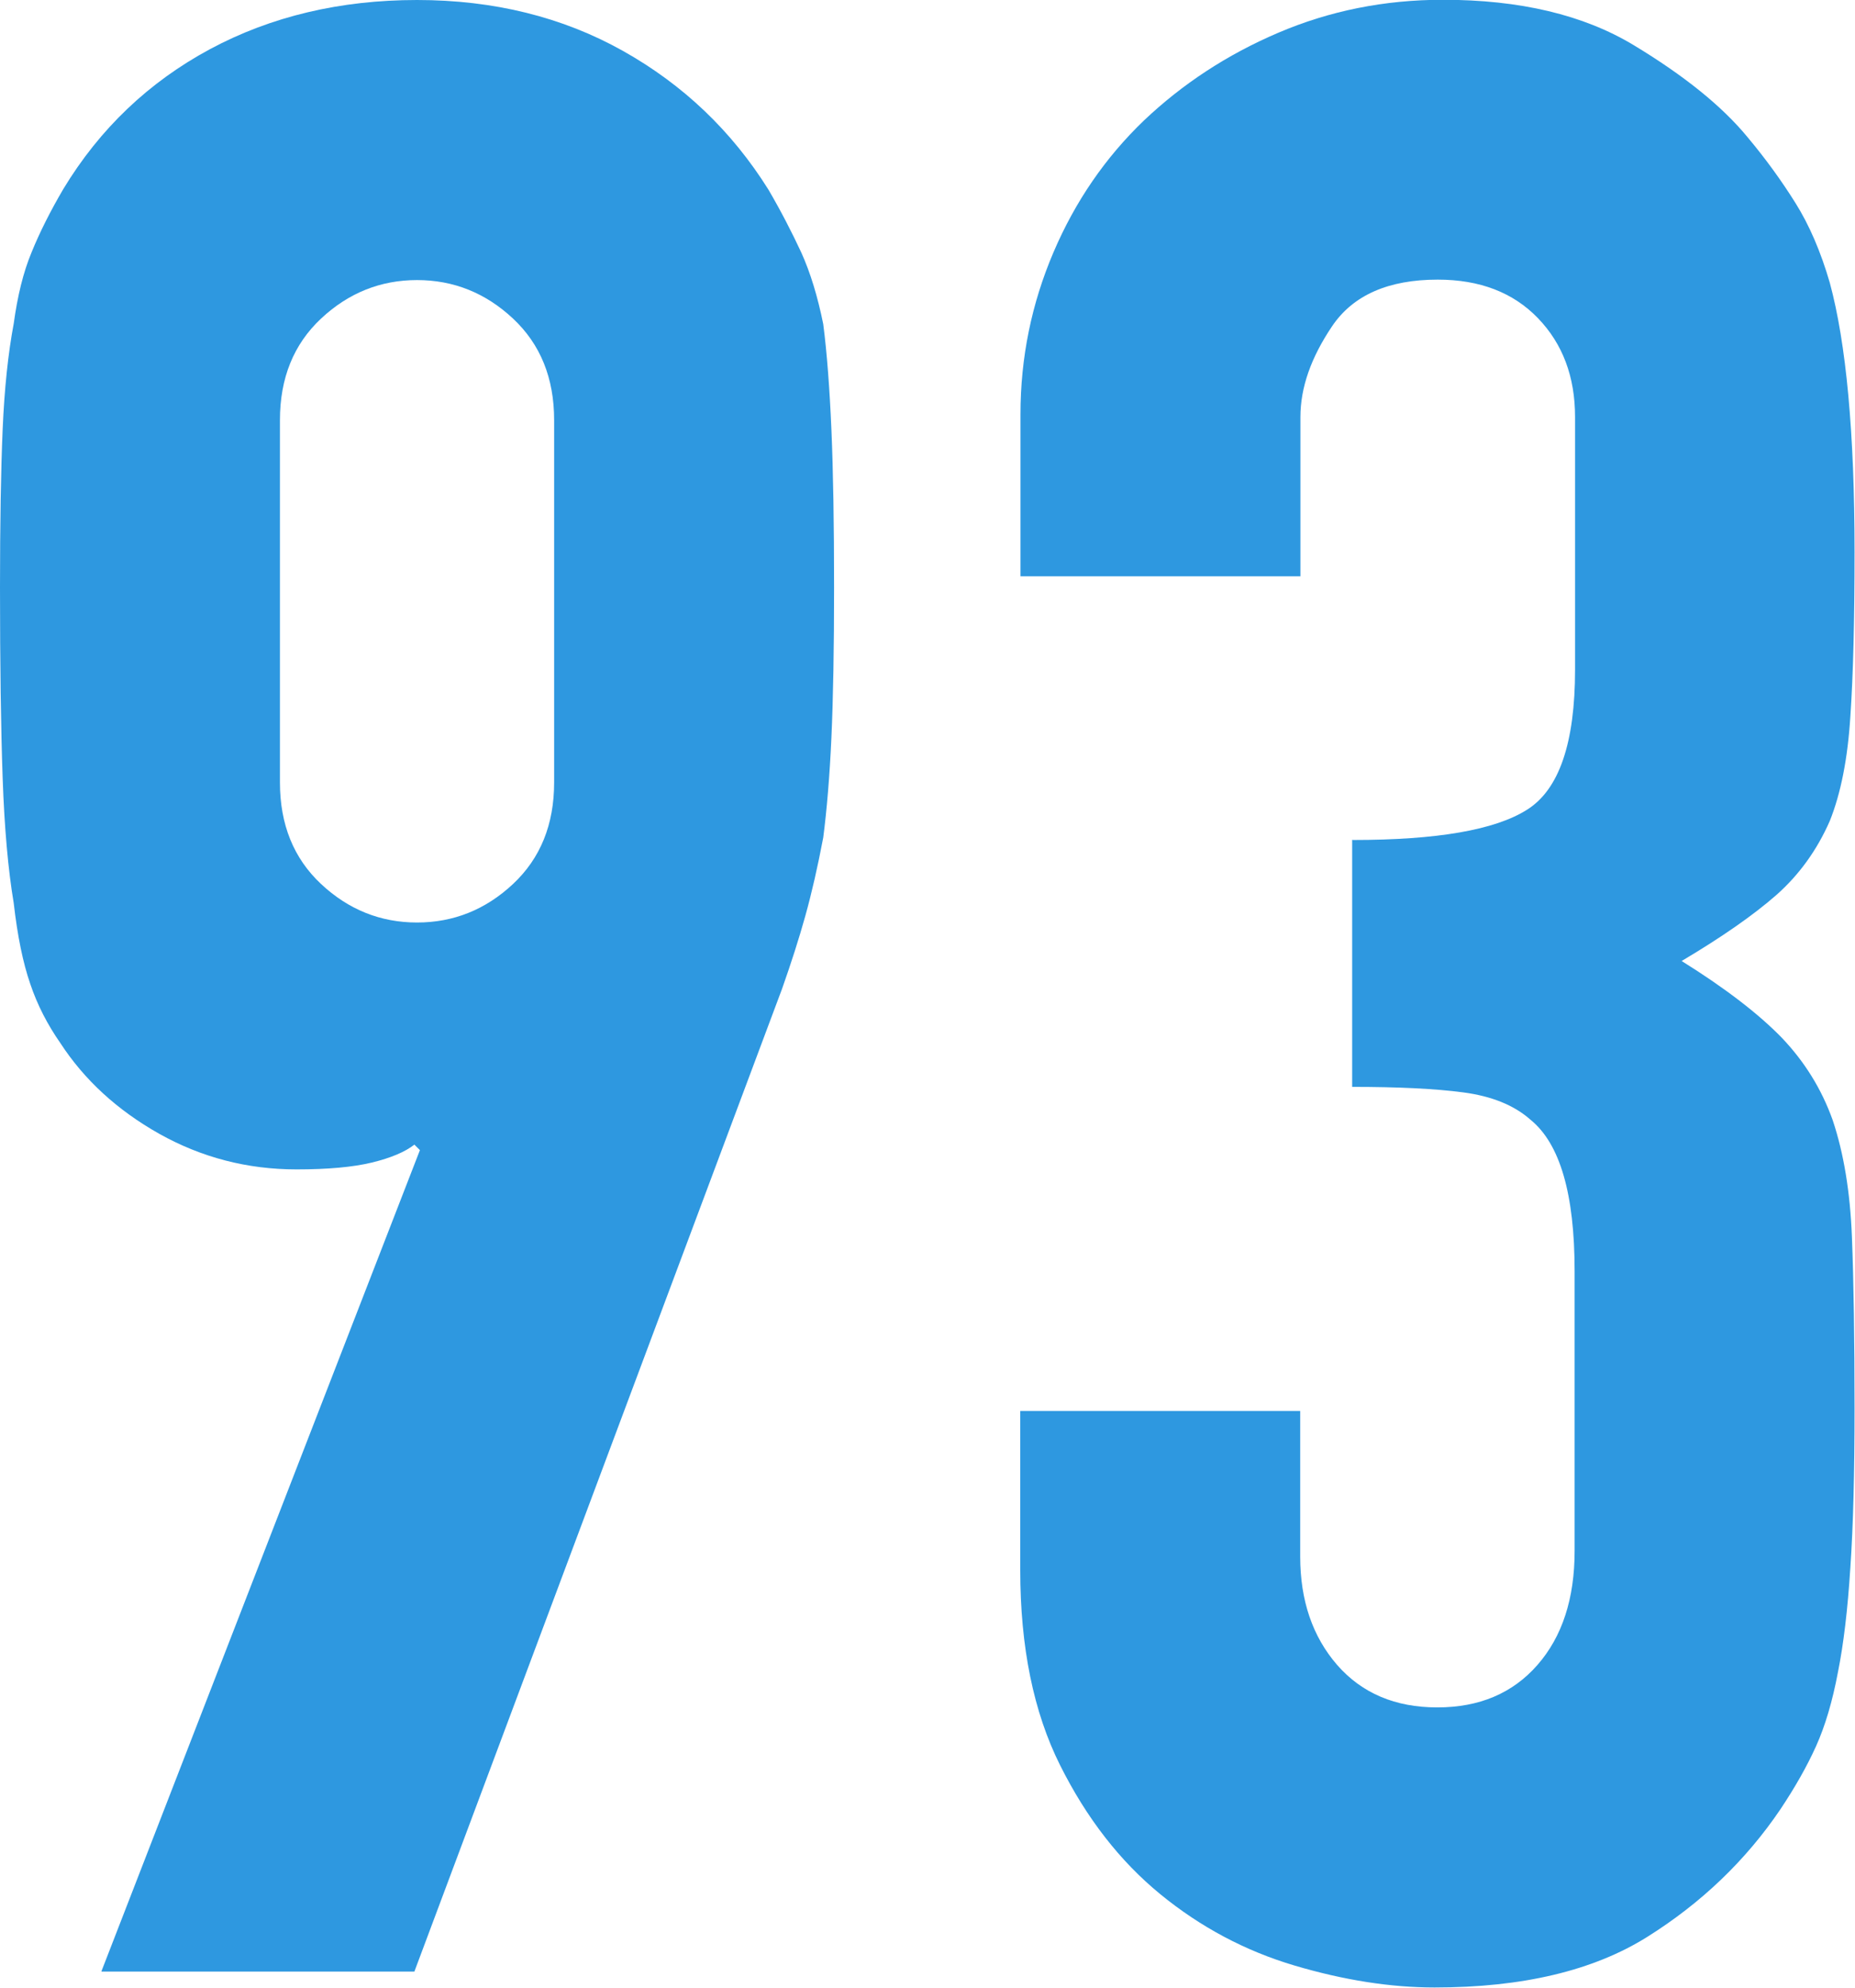
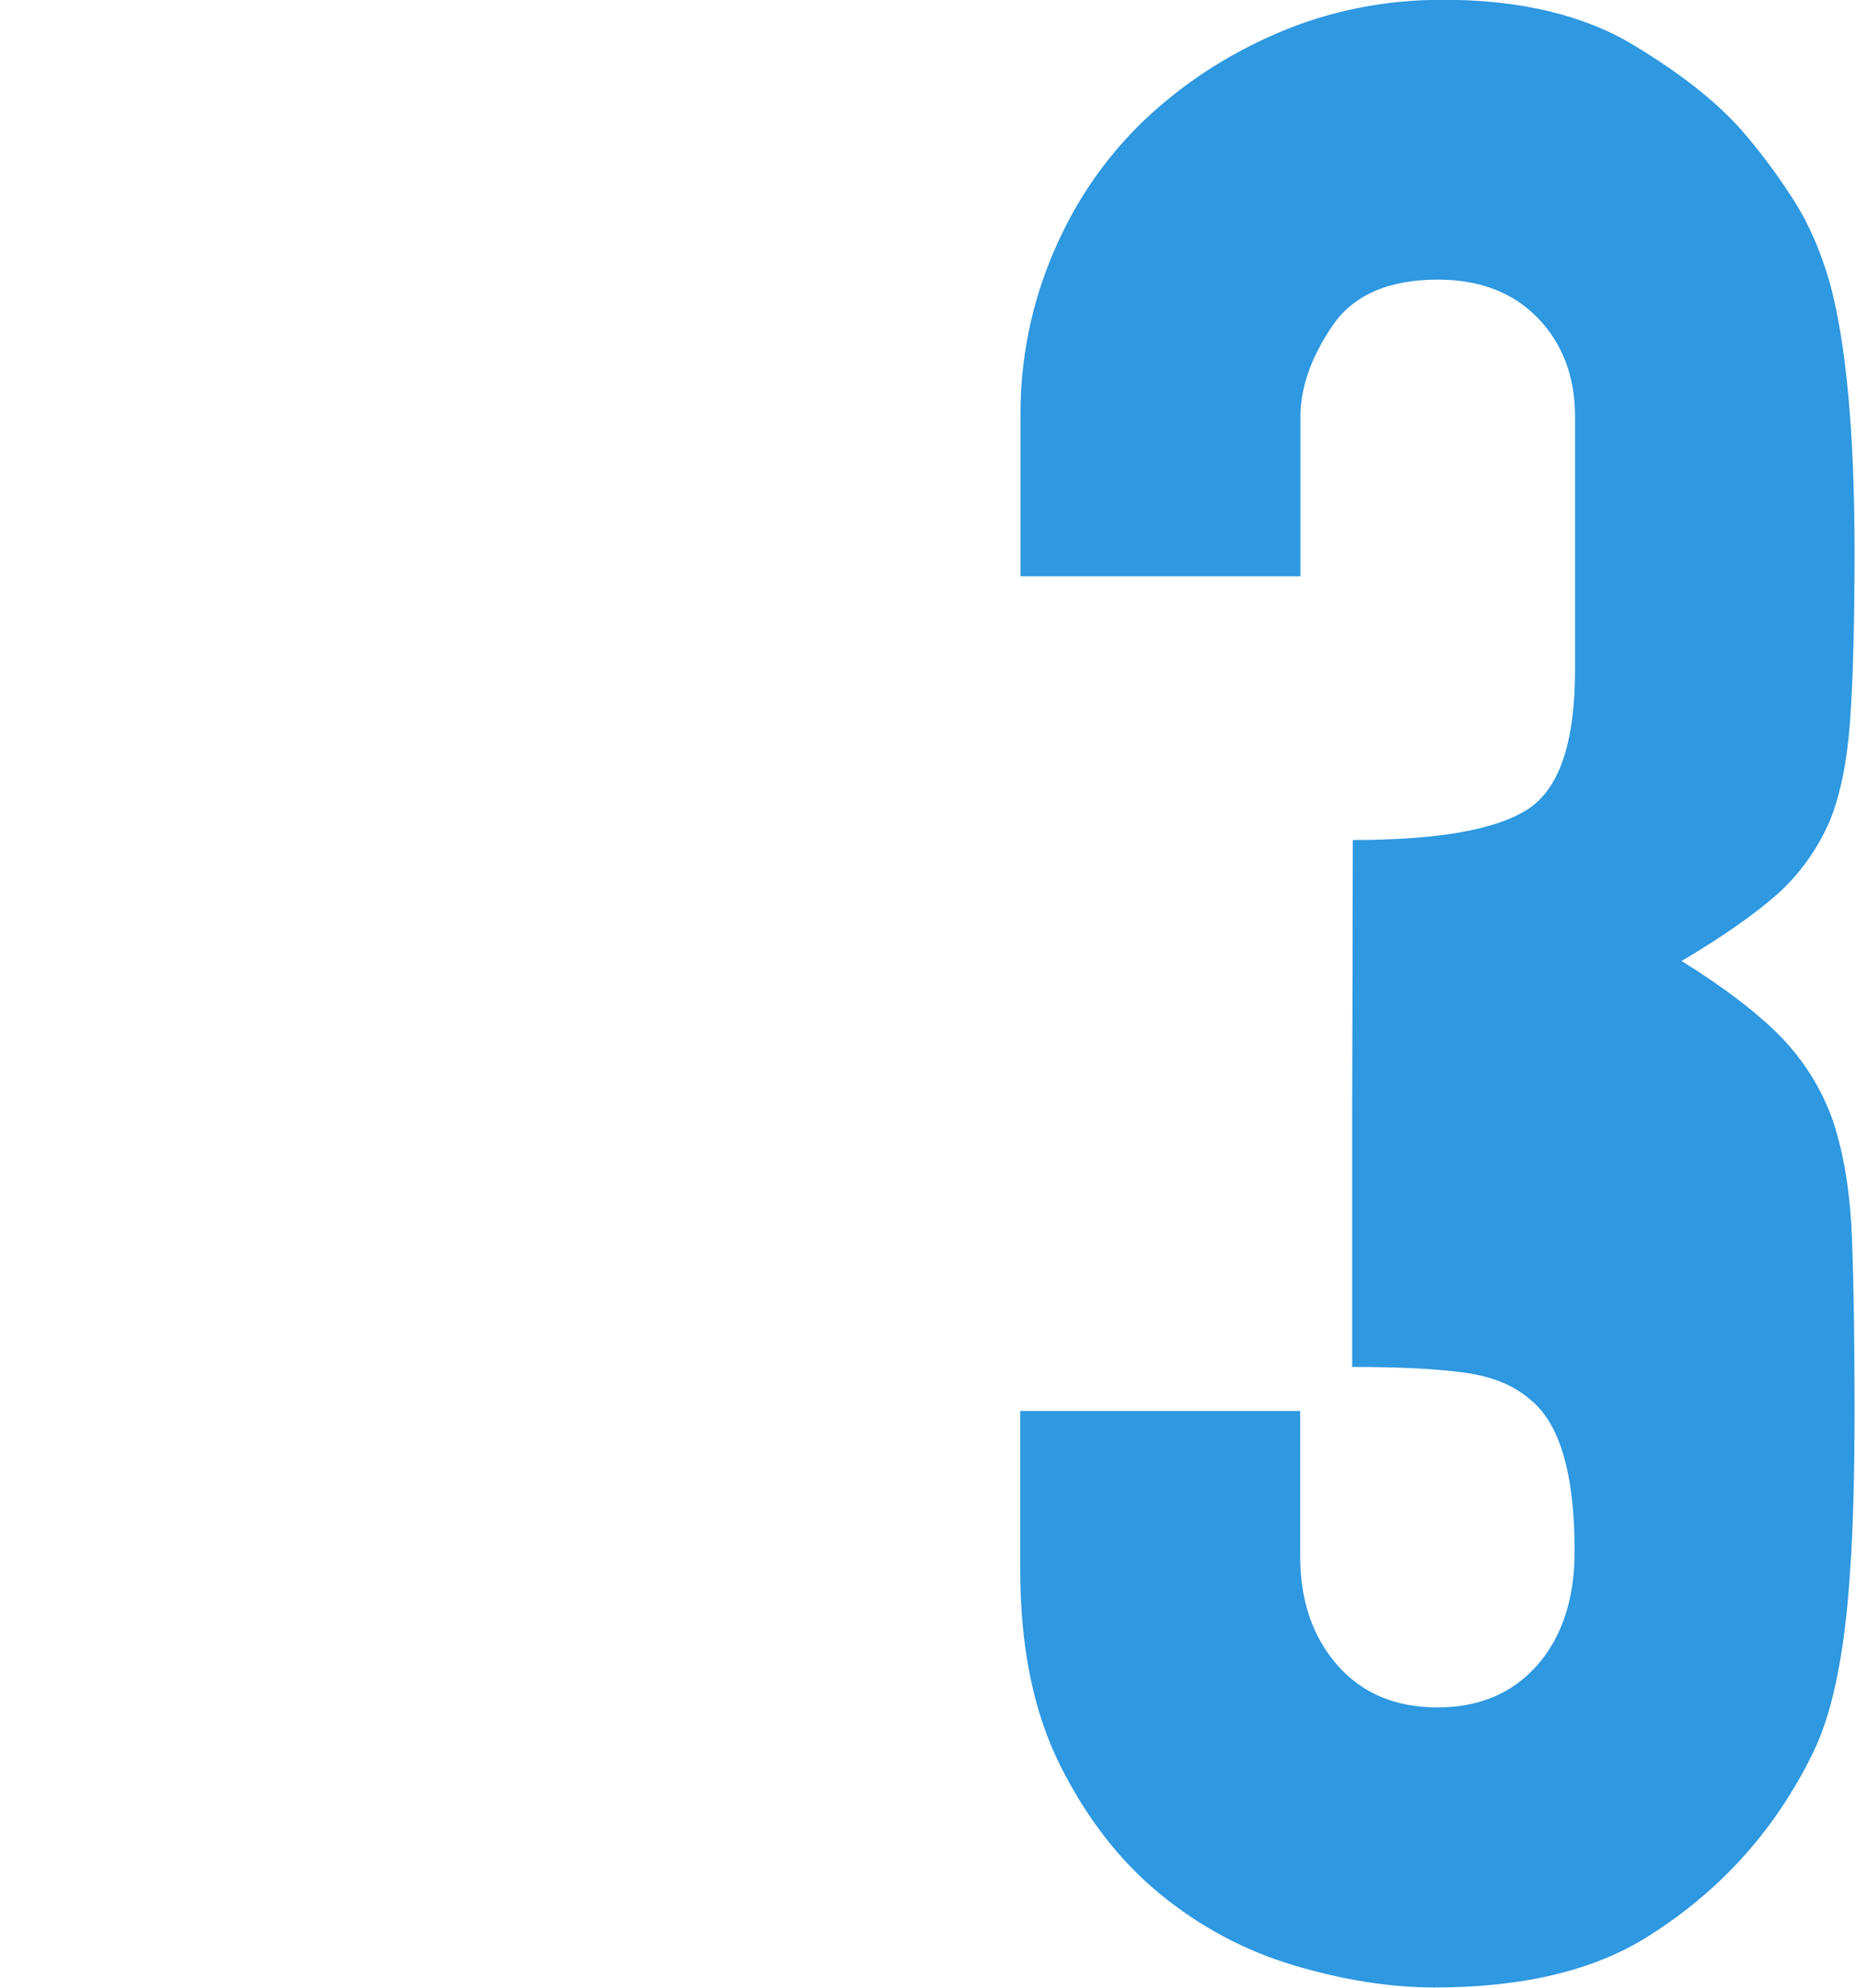
<svg xmlns="http://www.w3.org/2000/svg" viewBox="0 0 83.89 89.85">
  <defs>
    <style>.d{fill:#2e98e0;}</style>
  </defs>
  <g id="a" />
  <g id="b">
    <g id="c">
      <g>
-         <path class="d" d="M4.59,89.1l14.4-37.11-.25-.25c-.42,.33-1.06,.6-1.92,.81-.87,.21-2.01,.31-3.41,.31-2.23,0-4.3-.54-6.21-1.61-1.9-1.07-3.39-2.44-4.47-4.1-.58-.83-1.04-1.72-1.36-2.67-.33-.95-.58-2.17-.75-3.66-.25-1.49-.42-3.37-.5-5.65-.08-2.27-.12-5.15-.12-8.62,0-2.89,.04-5.27,.12-7.14,.08-1.86,.25-3.45,.5-4.78,.17-1.24,.43-2.32,.81-3.23,.37-.91,.85-1.86,1.43-2.85,1.65-2.73,3.87-4.84,6.64-6.33C12.26,.74,15.39,0,18.86,0s6.58,.77,9.31,2.3c2.73,1.53,4.92,3.62,6.58,6.27,.58,.99,1.07,1.95,1.49,2.85,.41,.91,.74,1.99,.99,3.23,.17,1.32,.29,2.92,.37,4.78,.08,1.86,.12,4.24,.12,7.14,0,2.73-.04,4.99-.12,6.76-.08,1.78-.21,3.29-.37,4.53-.25,1.32-.52,2.5-.81,3.54-.29,1.04-.64,2.13-1.05,3.29l-16.63,44.43H4.59ZM12.66,35.37c0,1.9,.62,3.43,1.86,4.59,1.24,1.16,2.69,1.74,4.34,1.74s3.1-.58,4.34-1.74c1.24-1.16,1.86-2.69,1.86-4.59V18.99c0-1.9-.62-3.43-1.86-4.59-1.24-1.16-2.69-1.74-4.34-1.74s-3.1,.58-4.34,1.74c-1.24,1.16-1.86,2.69-1.86,4.59v16.38Z" />
-         <path class="d" d="M61.18,37.97c3.8,0,6.43-.45,7.88-1.37,1.45-.91,2.17-3.02,2.17-6.33v-11.42c0-1.82-.56-3.31-1.68-4.47-1.12-1.16-2.63-1.74-4.53-1.74-2.23,0-3.83,.7-4.78,2.11-.95,1.41-1.43,2.77-1.43,4.1v7.2h-12.66v-7.32c0-2.56,.5-5,1.49-7.32,.99-2.32,2.36-4.3,4.09-5.96,1.74-1.65,3.76-2.98,6.08-3.97,2.32-.99,4.8-1.49,7.45-1.49,3.47,0,6.35,.68,8.62,2.05,2.27,1.37,3.99,2.75,5.15,4.16,.83,.99,1.55,1.99,2.17,2.98,.62,.99,1.14,2.19,1.55,3.6,.74,2.73,1.12,6.78,1.12,12.16,0,3.06-.06,5.54-.19,7.45-.12,1.9-.43,3.47-.93,4.72-.58,1.32-1.39,2.44-2.42,3.35-1.04,.91-2.46,1.9-4.28,2.98,1.99,1.24,3.49,2.4,4.53,3.47,1.03,1.08,1.8,2.32,2.3,3.72,.5,1.49,.79,3.25,.87,5.27,.08,2.03,.12,4.61,.12,7.76,0,2.9-.06,5.3-.19,7.2-.12,1.9-.31,3.48-.56,4.72-.25,1.33-.58,2.44-.99,3.35-.41,.91-.95,1.86-1.61,2.85-1.57,2.32-3.58,4.24-6.02,5.77-2.44,1.53-5.65,2.29-9.62,2.29-1.99,0-4.1-.33-6.33-.99-2.23-.66-4.26-1.74-6.08-3.23-1.82-1.49-3.33-3.43-4.53-5.83-1.2-2.4-1.8-5.34-1.8-8.81v-7.2h12.66v6.58c0,1.99,.56,3.62,1.67,4.9,1.12,1.28,2.63,1.92,4.53,1.92s3.41-.64,4.53-1.92c1.12-1.28,1.68-3,1.68-5.15v-12.66c0-3.47-.66-5.75-1.99-6.83-.74-.66-1.76-1.07-3.04-1.24-1.28-.17-2.96-.25-5.03-.25v-11.17Z" />
+         <path class="d" d="M61.18,37.97c3.8,0,6.43-.45,7.88-1.37,1.45-.91,2.17-3.02,2.17-6.33v-11.42c0-1.82-.56-3.31-1.68-4.47-1.12-1.16-2.63-1.74-4.53-1.74-2.23,0-3.83,.7-4.78,2.11-.95,1.41-1.43,2.77-1.43,4.1v7.2h-12.66v-7.32c0-2.56,.5-5,1.49-7.32,.99-2.32,2.36-4.3,4.09-5.96,1.74-1.65,3.76-2.98,6.08-3.97,2.32-.99,4.8-1.49,7.45-1.49,3.47,0,6.35,.68,8.62,2.05,2.27,1.37,3.99,2.75,5.15,4.16,.83,.99,1.55,1.99,2.17,2.98,.62,.99,1.14,2.19,1.55,3.6,.74,2.73,1.12,6.78,1.12,12.16,0,3.06-.06,5.54-.19,7.45-.12,1.9-.43,3.47-.93,4.72-.58,1.32-1.39,2.44-2.42,3.35-1.04,.91-2.46,1.9-4.28,2.98,1.99,1.24,3.49,2.4,4.53,3.47,1.03,1.08,1.8,2.32,2.3,3.72,.5,1.49,.79,3.25,.87,5.27,.08,2.03,.12,4.61,.12,7.76,0,2.9-.06,5.3-.19,7.2-.12,1.9-.31,3.48-.56,4.72-.25,1.33-.58,2.44-.99,3.35-.41,.91-.95,1.86-1.61,2.85-1.57,2.32-3.58,4.24-6.02,5.77-2.44,1.53-5.65,2.29-9.62,2.29-1.99,0-4.1-.33-6.33-.99-2.23-.66-4.26-1.74-6.08-3.23-1.82-1.49-3.33-3.43-4.53-5.83-1.2-2.4-1.8-5.34-1.8-8.81v-7.2h12.66v6.58c0,1.99,.56,3.62,1.67,4.9,1.12,1.28,2.63,1.92,4.53,1.92s3.41-.64,4.53-1.92c1.12-1.28,1.68-3,1.68-5.15c0-3.47-.66-5.75-1.99-6.83-.74-.66-1.76-1.07-3.04-1.24-1.28-.17-2.96-.25-5.03-.25v-11.17Z" />
      </g>
    </g>
  </g>
</svg>